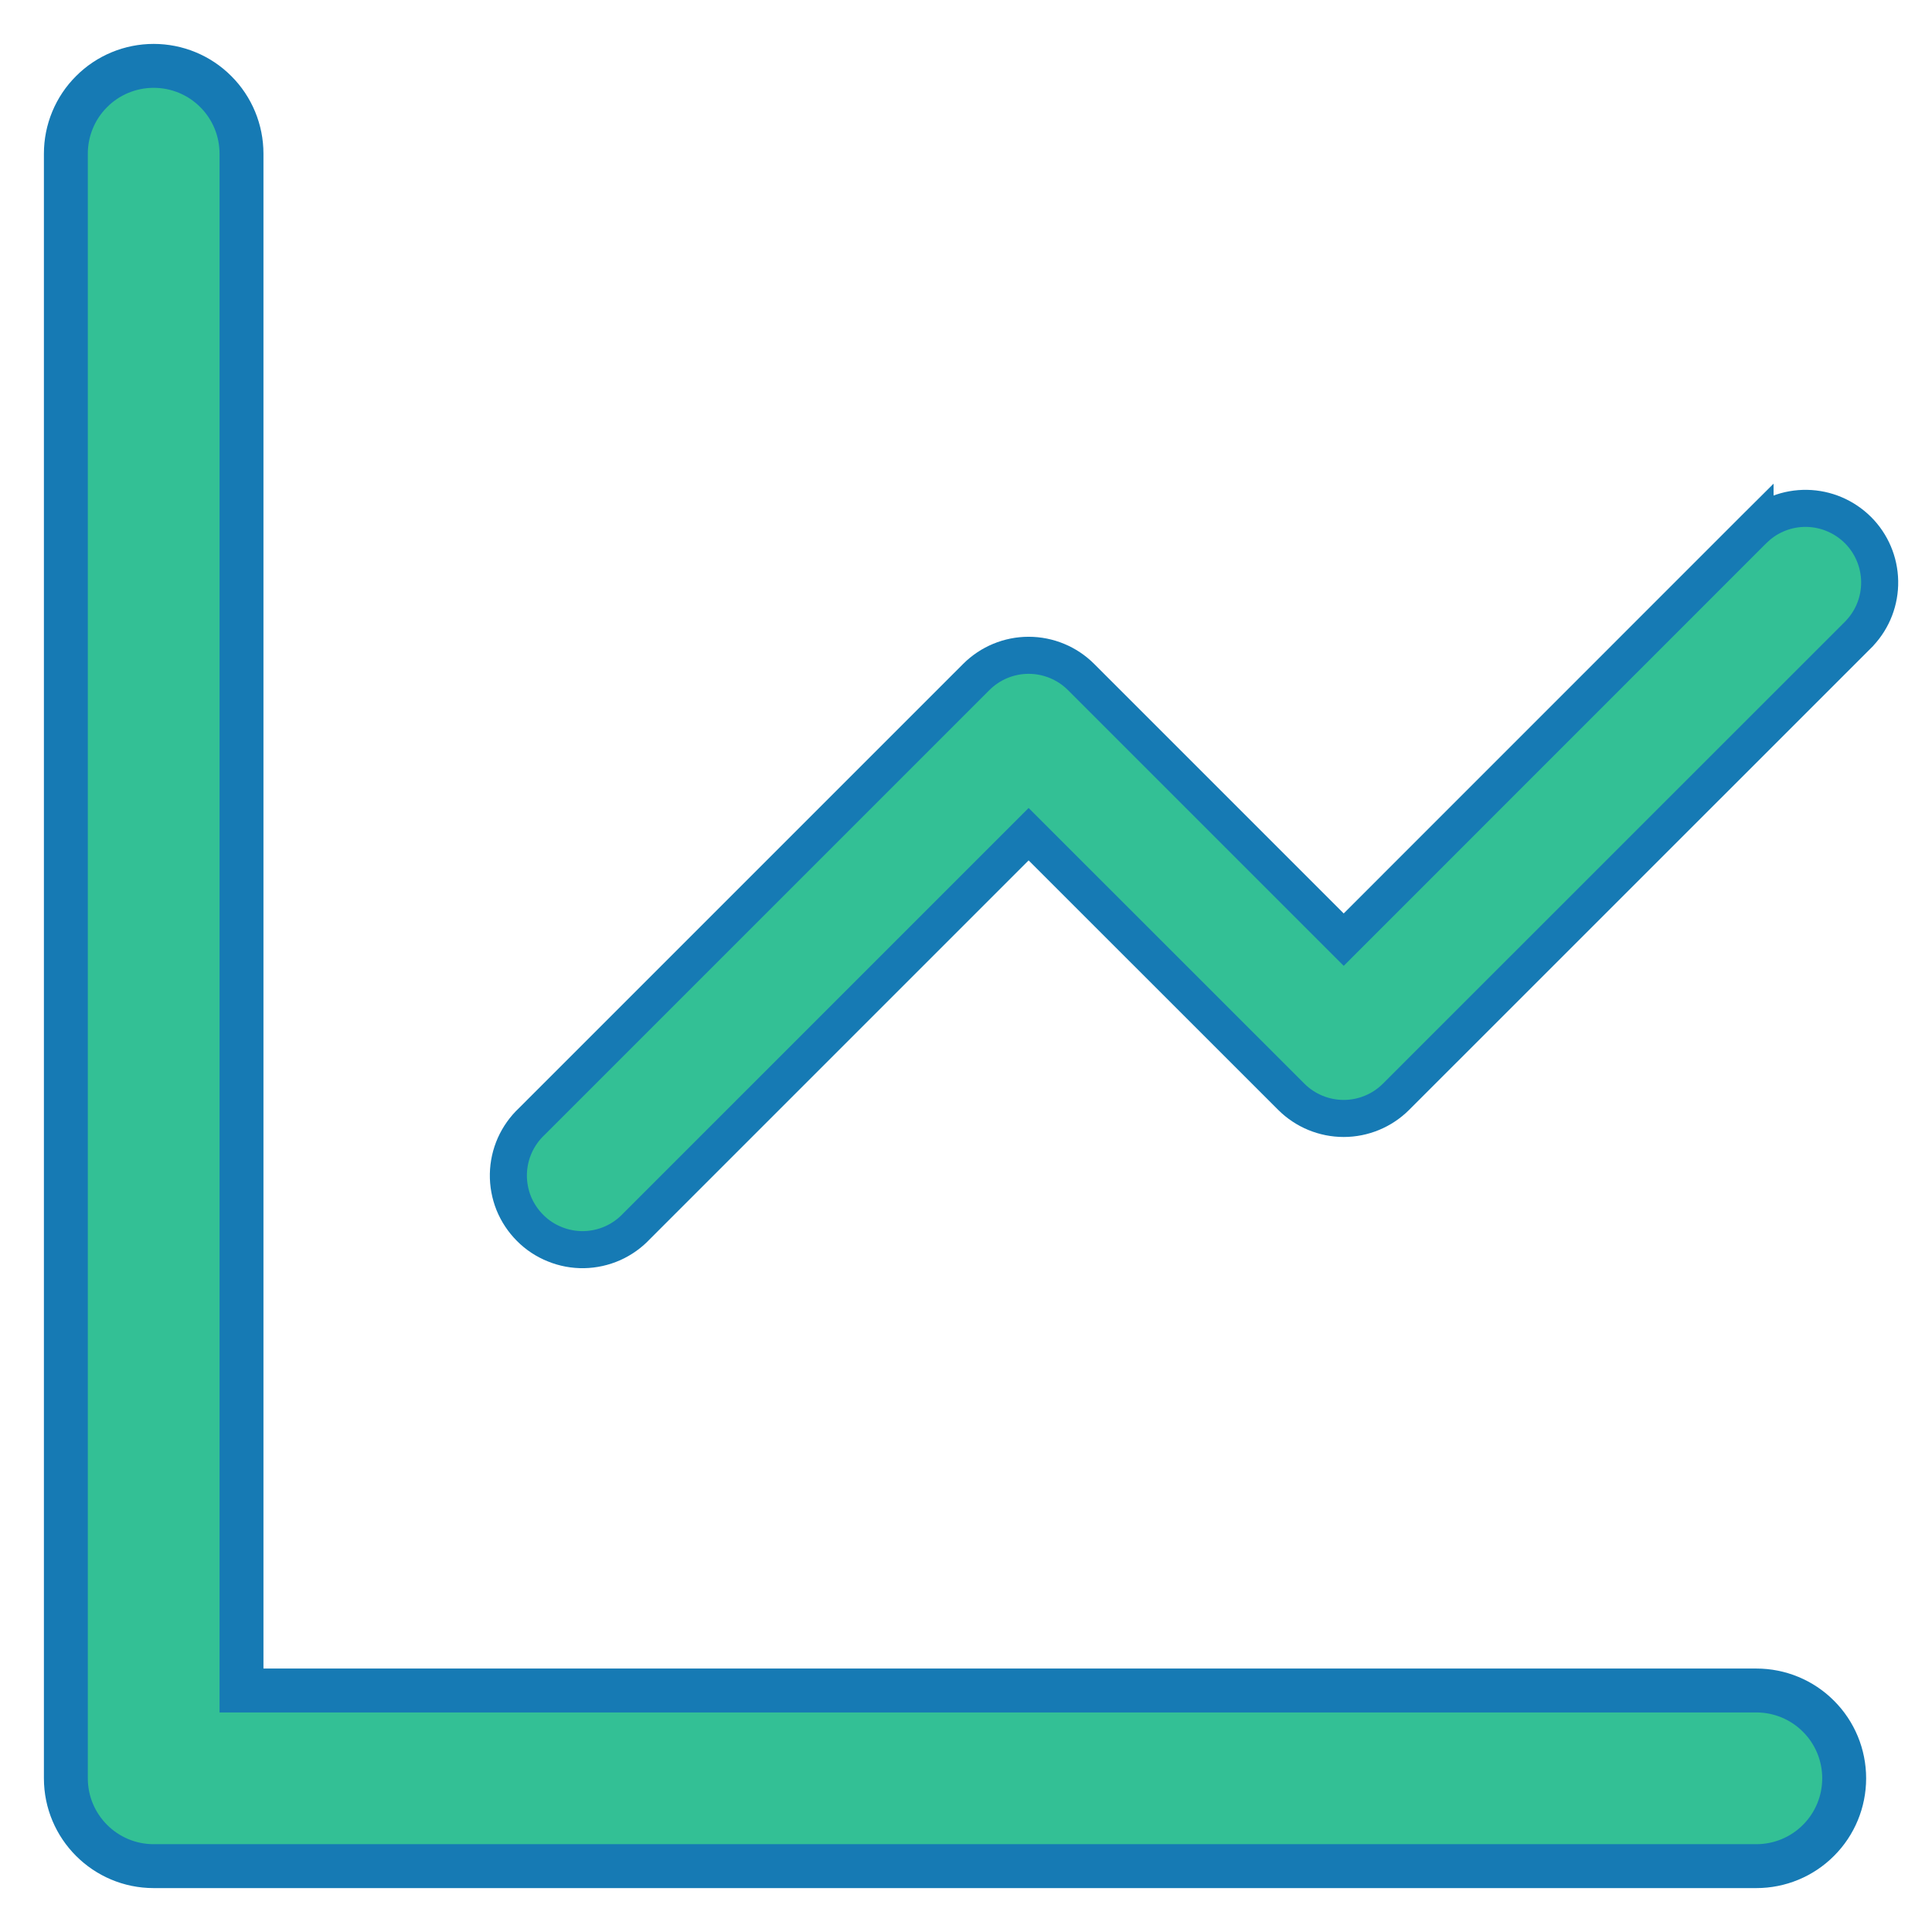
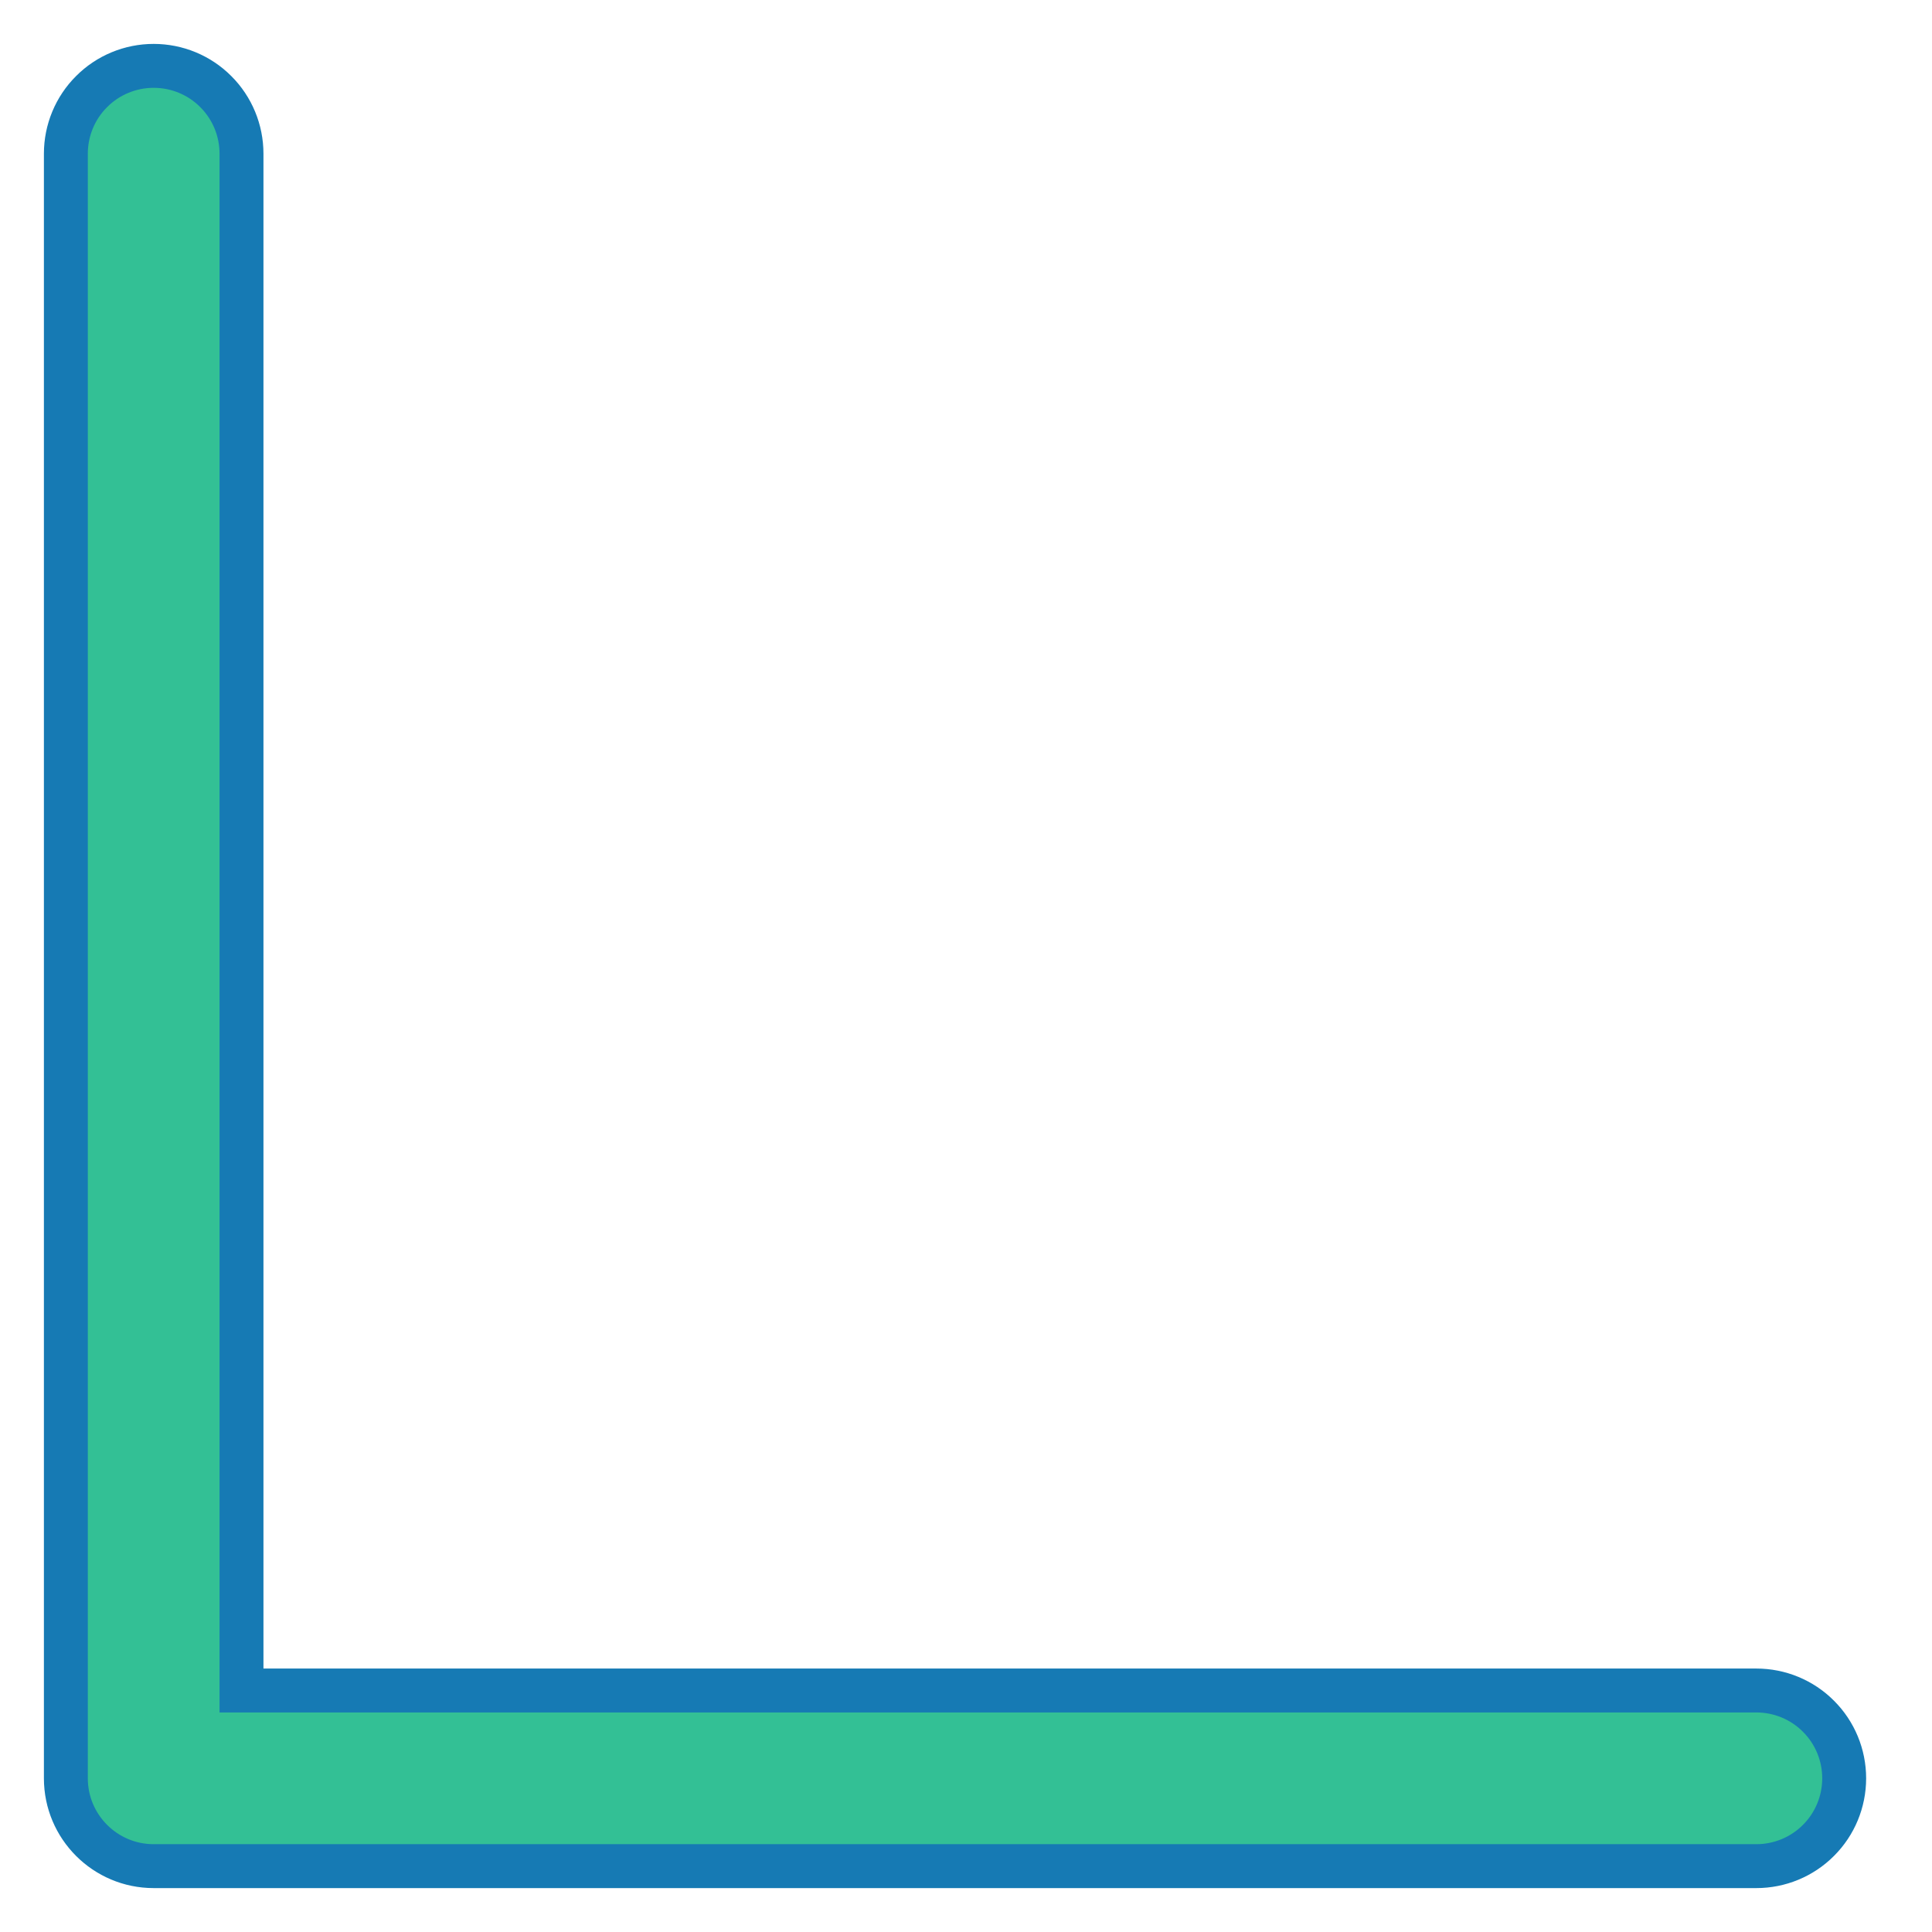
<svg xmlns="http://www.w3.org/2000/svg" width="22" height="22" viewBox="0 0 22 22" fill="none">
  <path d="M2.75 1.75C2.75 1.485 2.645 1.23 2.457 1.043C2.27 0.855 2.015 0.75 1.75 0.75C1.485 0.75 1.23 0.855 1.043 1.043C0.855 1.23 0.75 1.485 0.75 1.75V20.25C0.75 20.802 1.198 21.25 1.75 21.25H20C20.265 21.25 20.52 21.145 20.707 20.957C20.895 20.77 21 20.515 21 20.25C21 19.985 20.895 19.73 20.707 19.543C20.52 19.355 20.265 19.25 20 19.25H2.75V1.75Z" fill="#33C095" stroke="#167AB4" stroke-width="0.5" />
-   <path d="M21.173 7.214L21.173 7.214L21.178 7.208C21.327 7.048 21.408 6.837 21.404 6.618C21.4 6.399 21.312 6.191 21.157 6.036C21.002 5.882 20.794 5.793 20.575 5.789C20.356 5.785 20.145 5.866 19.985 6.016L19.985 6.015L19.979 6.021L15.301 10.7L12.31 7.709L12.31 7.709C12.152 7.551 11.937 7.462 11.713 7.462C11.49 7.462 11.275 7.551 11.117 7.709L11.117 7.709L6.055 12.771C5.973 12.848 5.908 12.94 5.862 13.042C5.816 13.146 5.791 13.257 5.789 13.371C5.787 13.484 5.808 13.597 5.85 13.702C5.893 13.807 5.956 13.902 6.036 13.982C6.116 14.063 6.212 14.126 6.317 14.168C6.422 14.211 6.535 14.232 6.648 14.23C6.761 14.228 6.873 14.203 6.977 14.157C7.079 14.111 7.171 14.046 7.248 13.964L11.713 9.499L14.704 12.489L14.704 12.489C14.862 12.647 15.077 12.736 15.301 12.736C15.524 12.736 15.739 12.647 15.897 12.489L15.897 12.489L21.173 7.214Z" fill="#33C095" stroke="#167AB4" stroke-width="0.422" />
</svg>